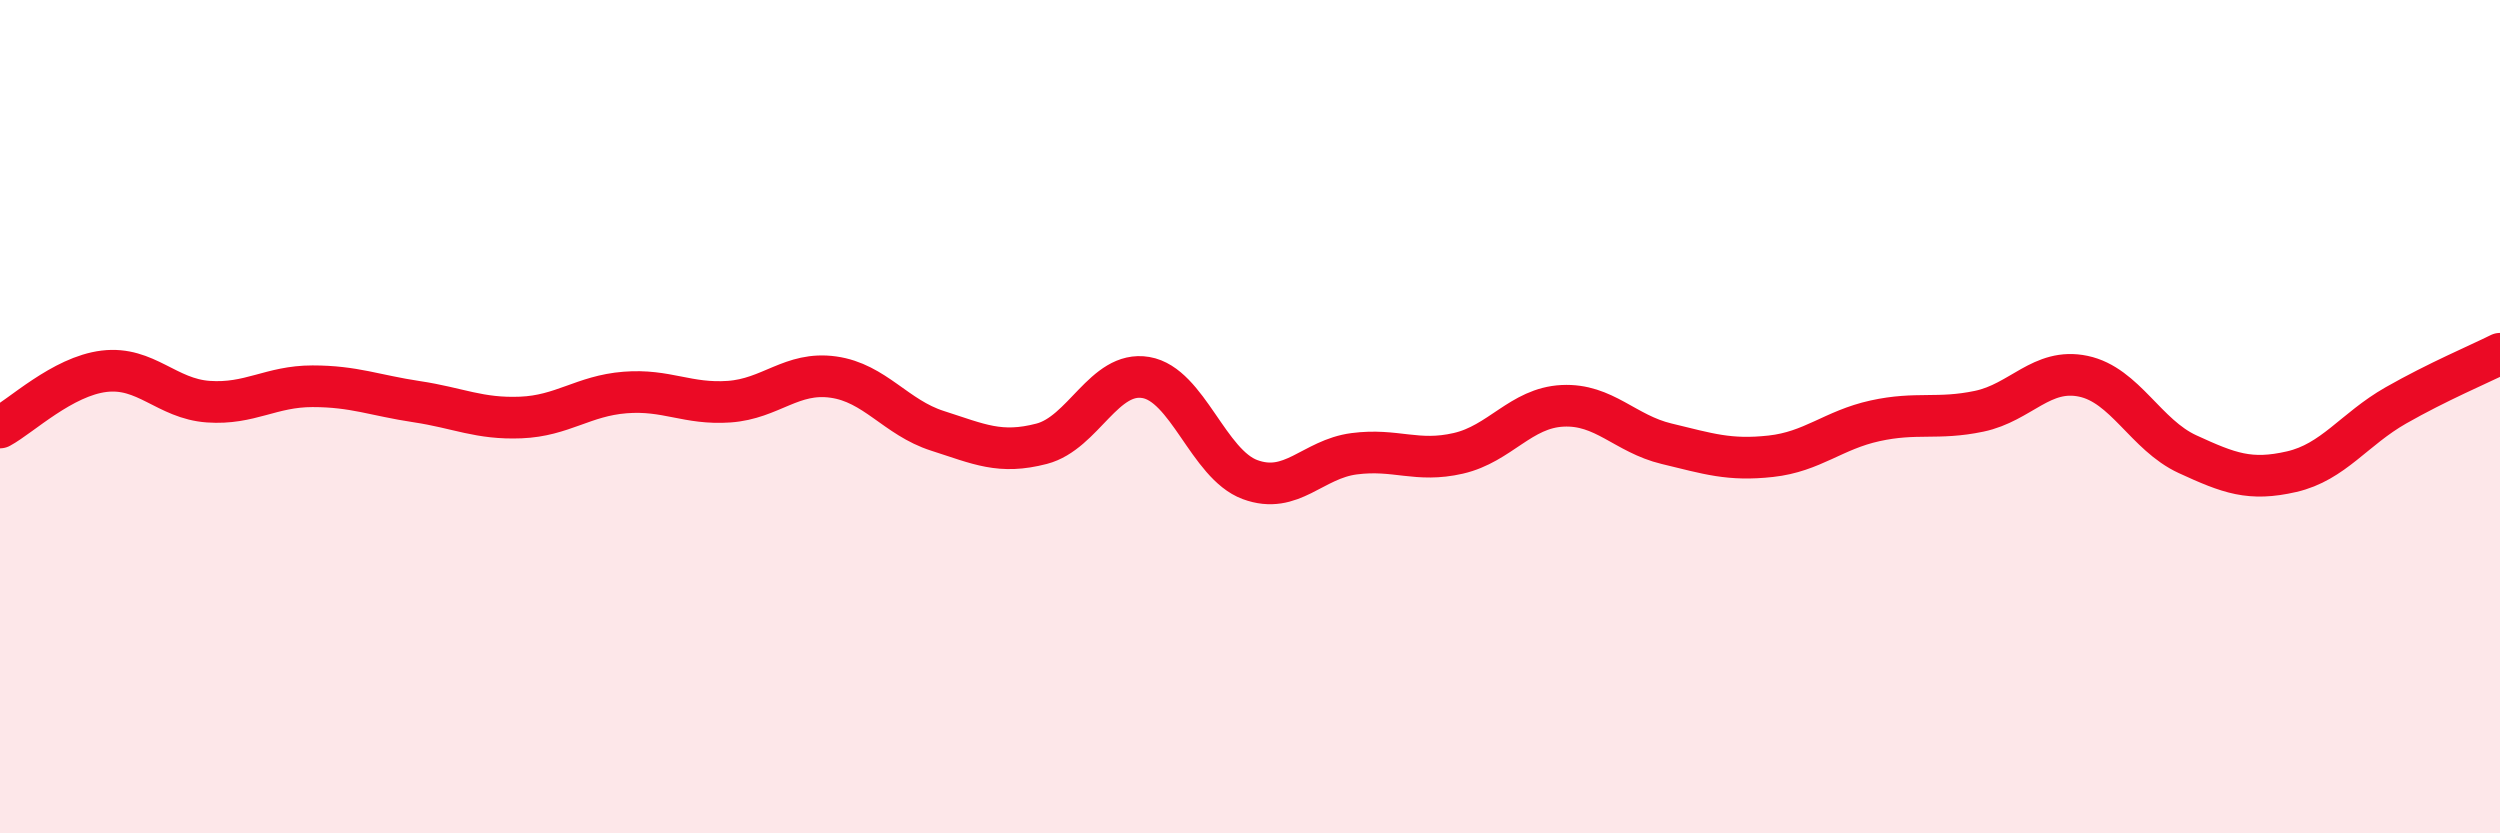
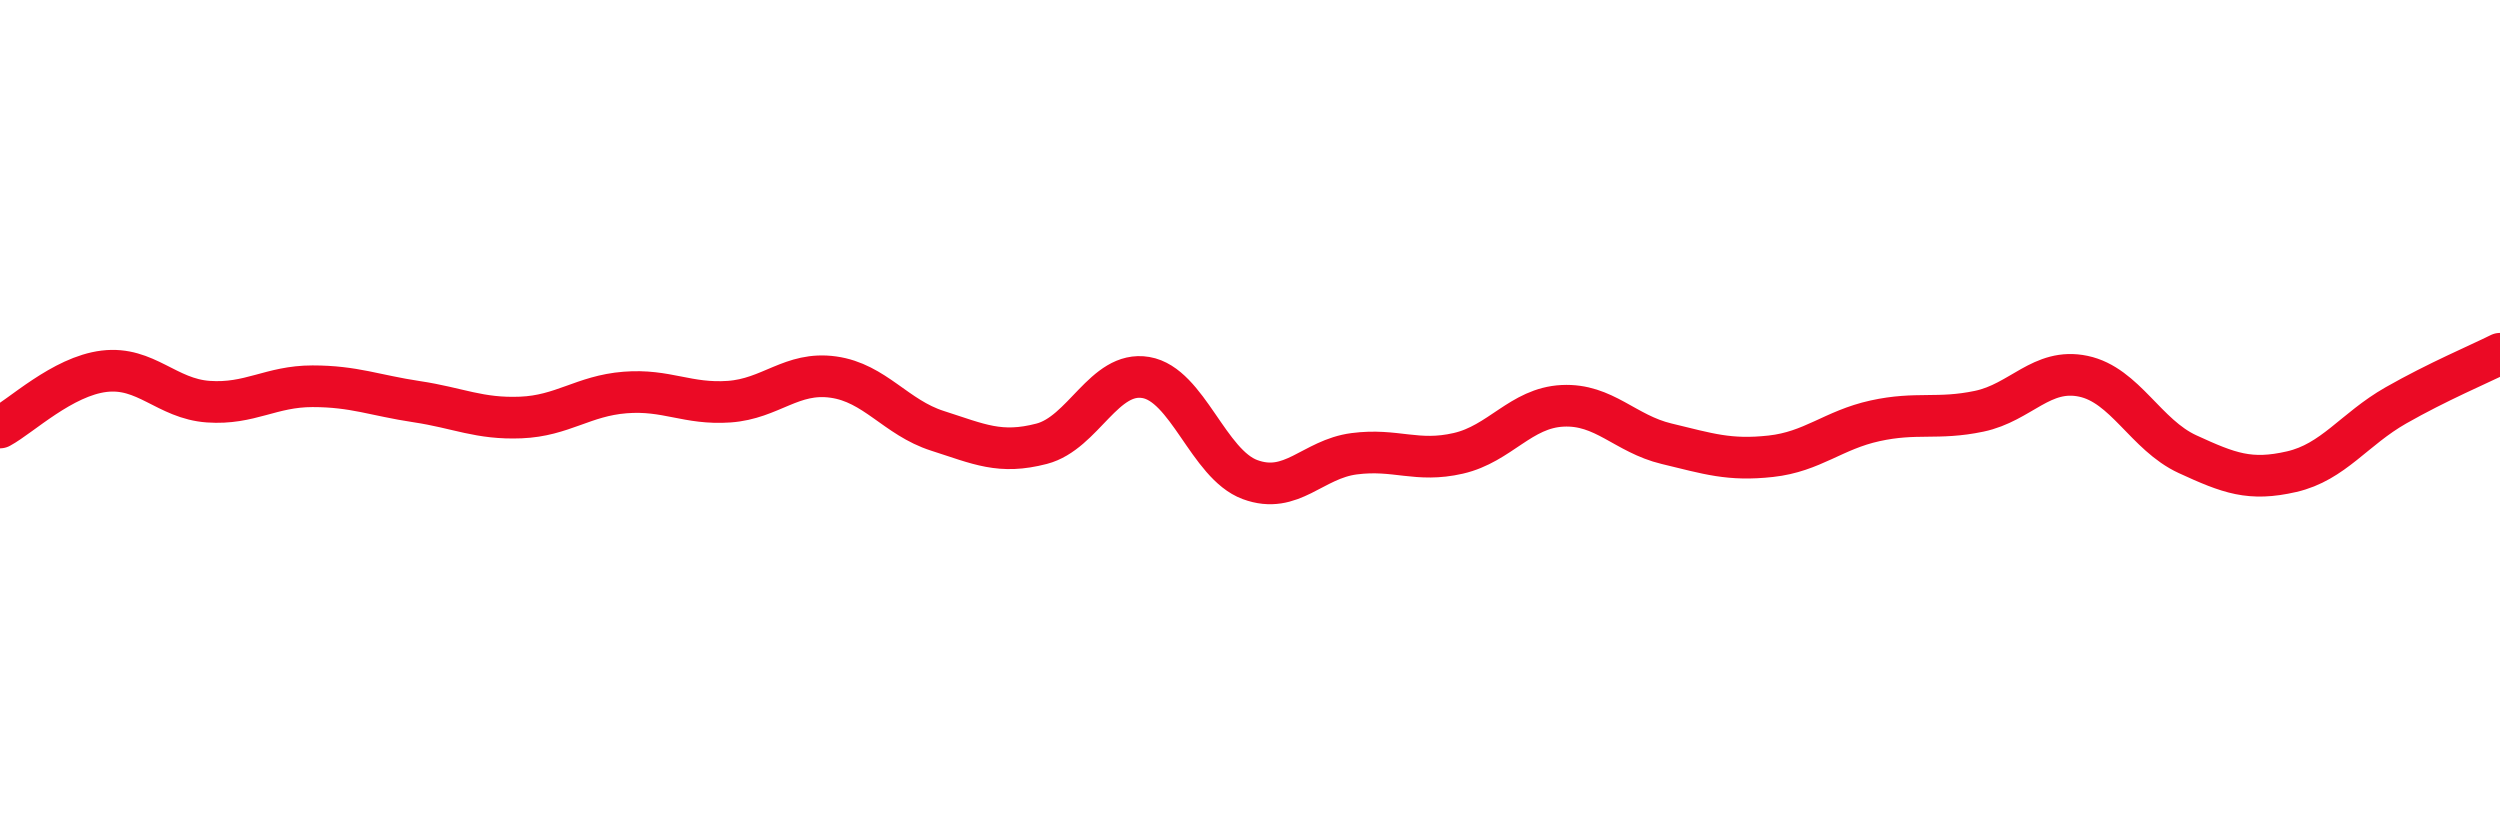
<svg xmlns="http://www.w3.org/2000/svg" width="60" height="20" viewBox="0 0 60 20">
-   <path d="M 0,10.26 C 0.5,9.99 1.5,9.03 2.5,8.91 C 3.5,8.79 4,9.57 5,9.64 C 6,9.71 6.5,9.27 7.5,9.27 C 8.5,9.27 9,9.49 10,9.64 C 11,9.79 11.5,10.06 12.5,10.02 C 13.5,9.98 14,9.5 15,9.42 C 16,9.34 16.5,9.71 17.5,9.64 C 18.5,9.57 19,8.91 20,9.05 C 21,9.19 21.5,10.02 22.5,10.34 C 23.5,10.66 24,10.91 25,10.65 C 26,10.39 26.5,8.89 27.5,9.06 C 28.5,9.23 29,11.14 30,11.51 C 31,11.88 31.5,11.02 32.5,10.89 C 33.5,10.76 34,11.11 35,10.88 C 36,10.65 36.5,9.79 37.5,9.74 C 38.5,9.69 39,10.41 40,10.65 C 41,10.89 41.5,11.06 42.5,10.95 C 43.5,10.84 44,10.32 45,10.1 C 46,9.88 46.5,10.08 47.5,9.87 C 48.5,9.66 49,8.82 50,9.03 C 51,9.24 51.5,10.44 52.5,10.9 C 53.5,11.36 54,11.55 55,11.32 C 56,11.09 56.5,10.3 57.5,9.73 C 58.5,9.16 59.5,8.74 60,8.49L60 20L0 20Z" fill="#EB0A25" opacity="0.1" stroke-linecap="round" stroke-linejoin="round" />
  <path d="M 0,10.26 C 0.5,9.99 1.5,9.03 2.5,8.91 C 3.5,8.79 4,9.57 5,9.64 C 6,9.71 6.5,9.27 7.5,9.27 C 8.5,9.27 9,9.49 10,9.64 C 11,9.79 11.5,10.06 12.5,10.02 C 13.5,9.98 14,9.5 15,9.42 C 16,9.34 16.5,9.71 17.5,9.64 C 18.5,9.57 19,8.91 20,9.05 C 21,9.19 21.5,10.02 22.5,10.34 C 23.5,10.66 24,10.91 25,10.65 C 26,10.39 26.5,8.89 27.5,9.06 C 28.5,9.23 29,11.14 30,11.51 C 31,11.88 31.5,11.02 32.5,10.89 C 33.5,10.76 34,11.11 35,10.88 C 36,10.65 36.5,9.79 37.5,9.74 C 38.5,9.69 39,10.41 40,10.65 C 41,10.89 41.5,11.06 42.5,10.95 C 43.5,10.84 44,10.32 45,10.1 C 46,9.88 46.5,10.08 47.5,9.87 C 48.5,9.66 49,8.82 50,9.03 C 51,9.24 51.5,10.44 52.5,10.9 C 53.5,11.36 54,11.55 55,11.32 C 56,11.09 56.5,10.3 57.5,9.73 C 58.5,9.16 59.5,8.74 60,8.49" stroke="#EB0A25" stroke-width="1" fill="none" stroke-linecap="round" stroke-linejoin="round" />
</svg>